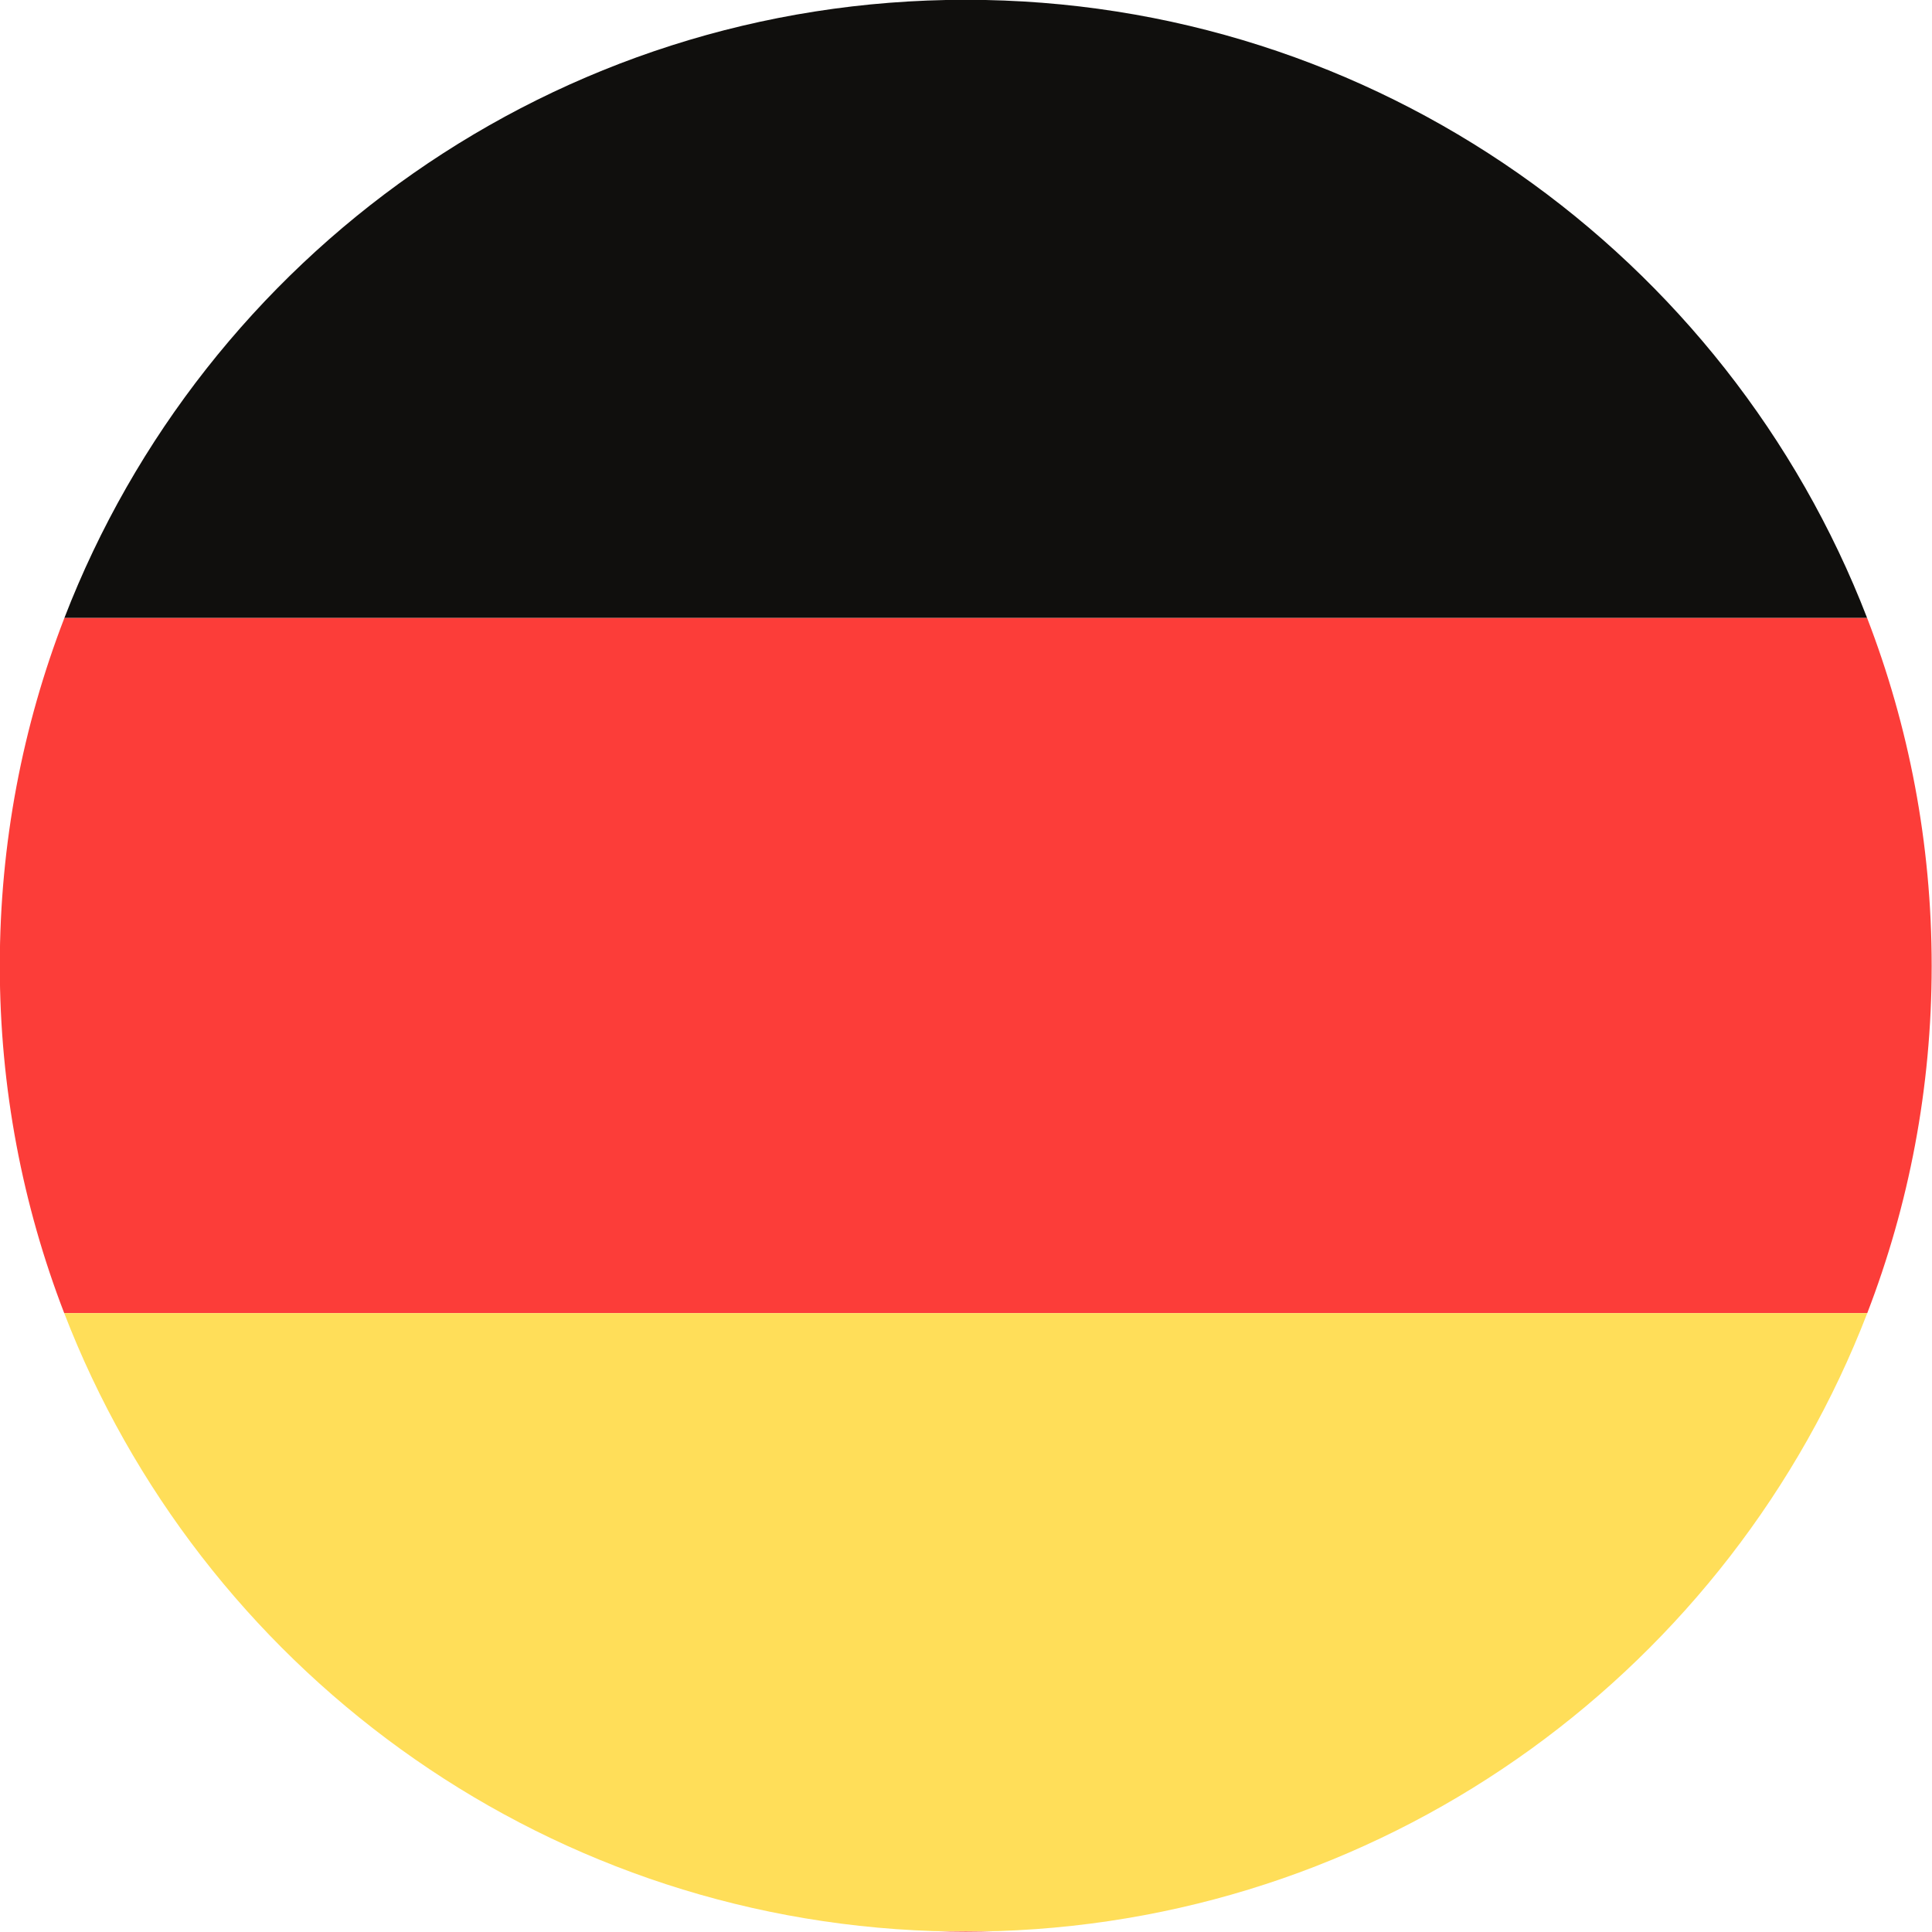
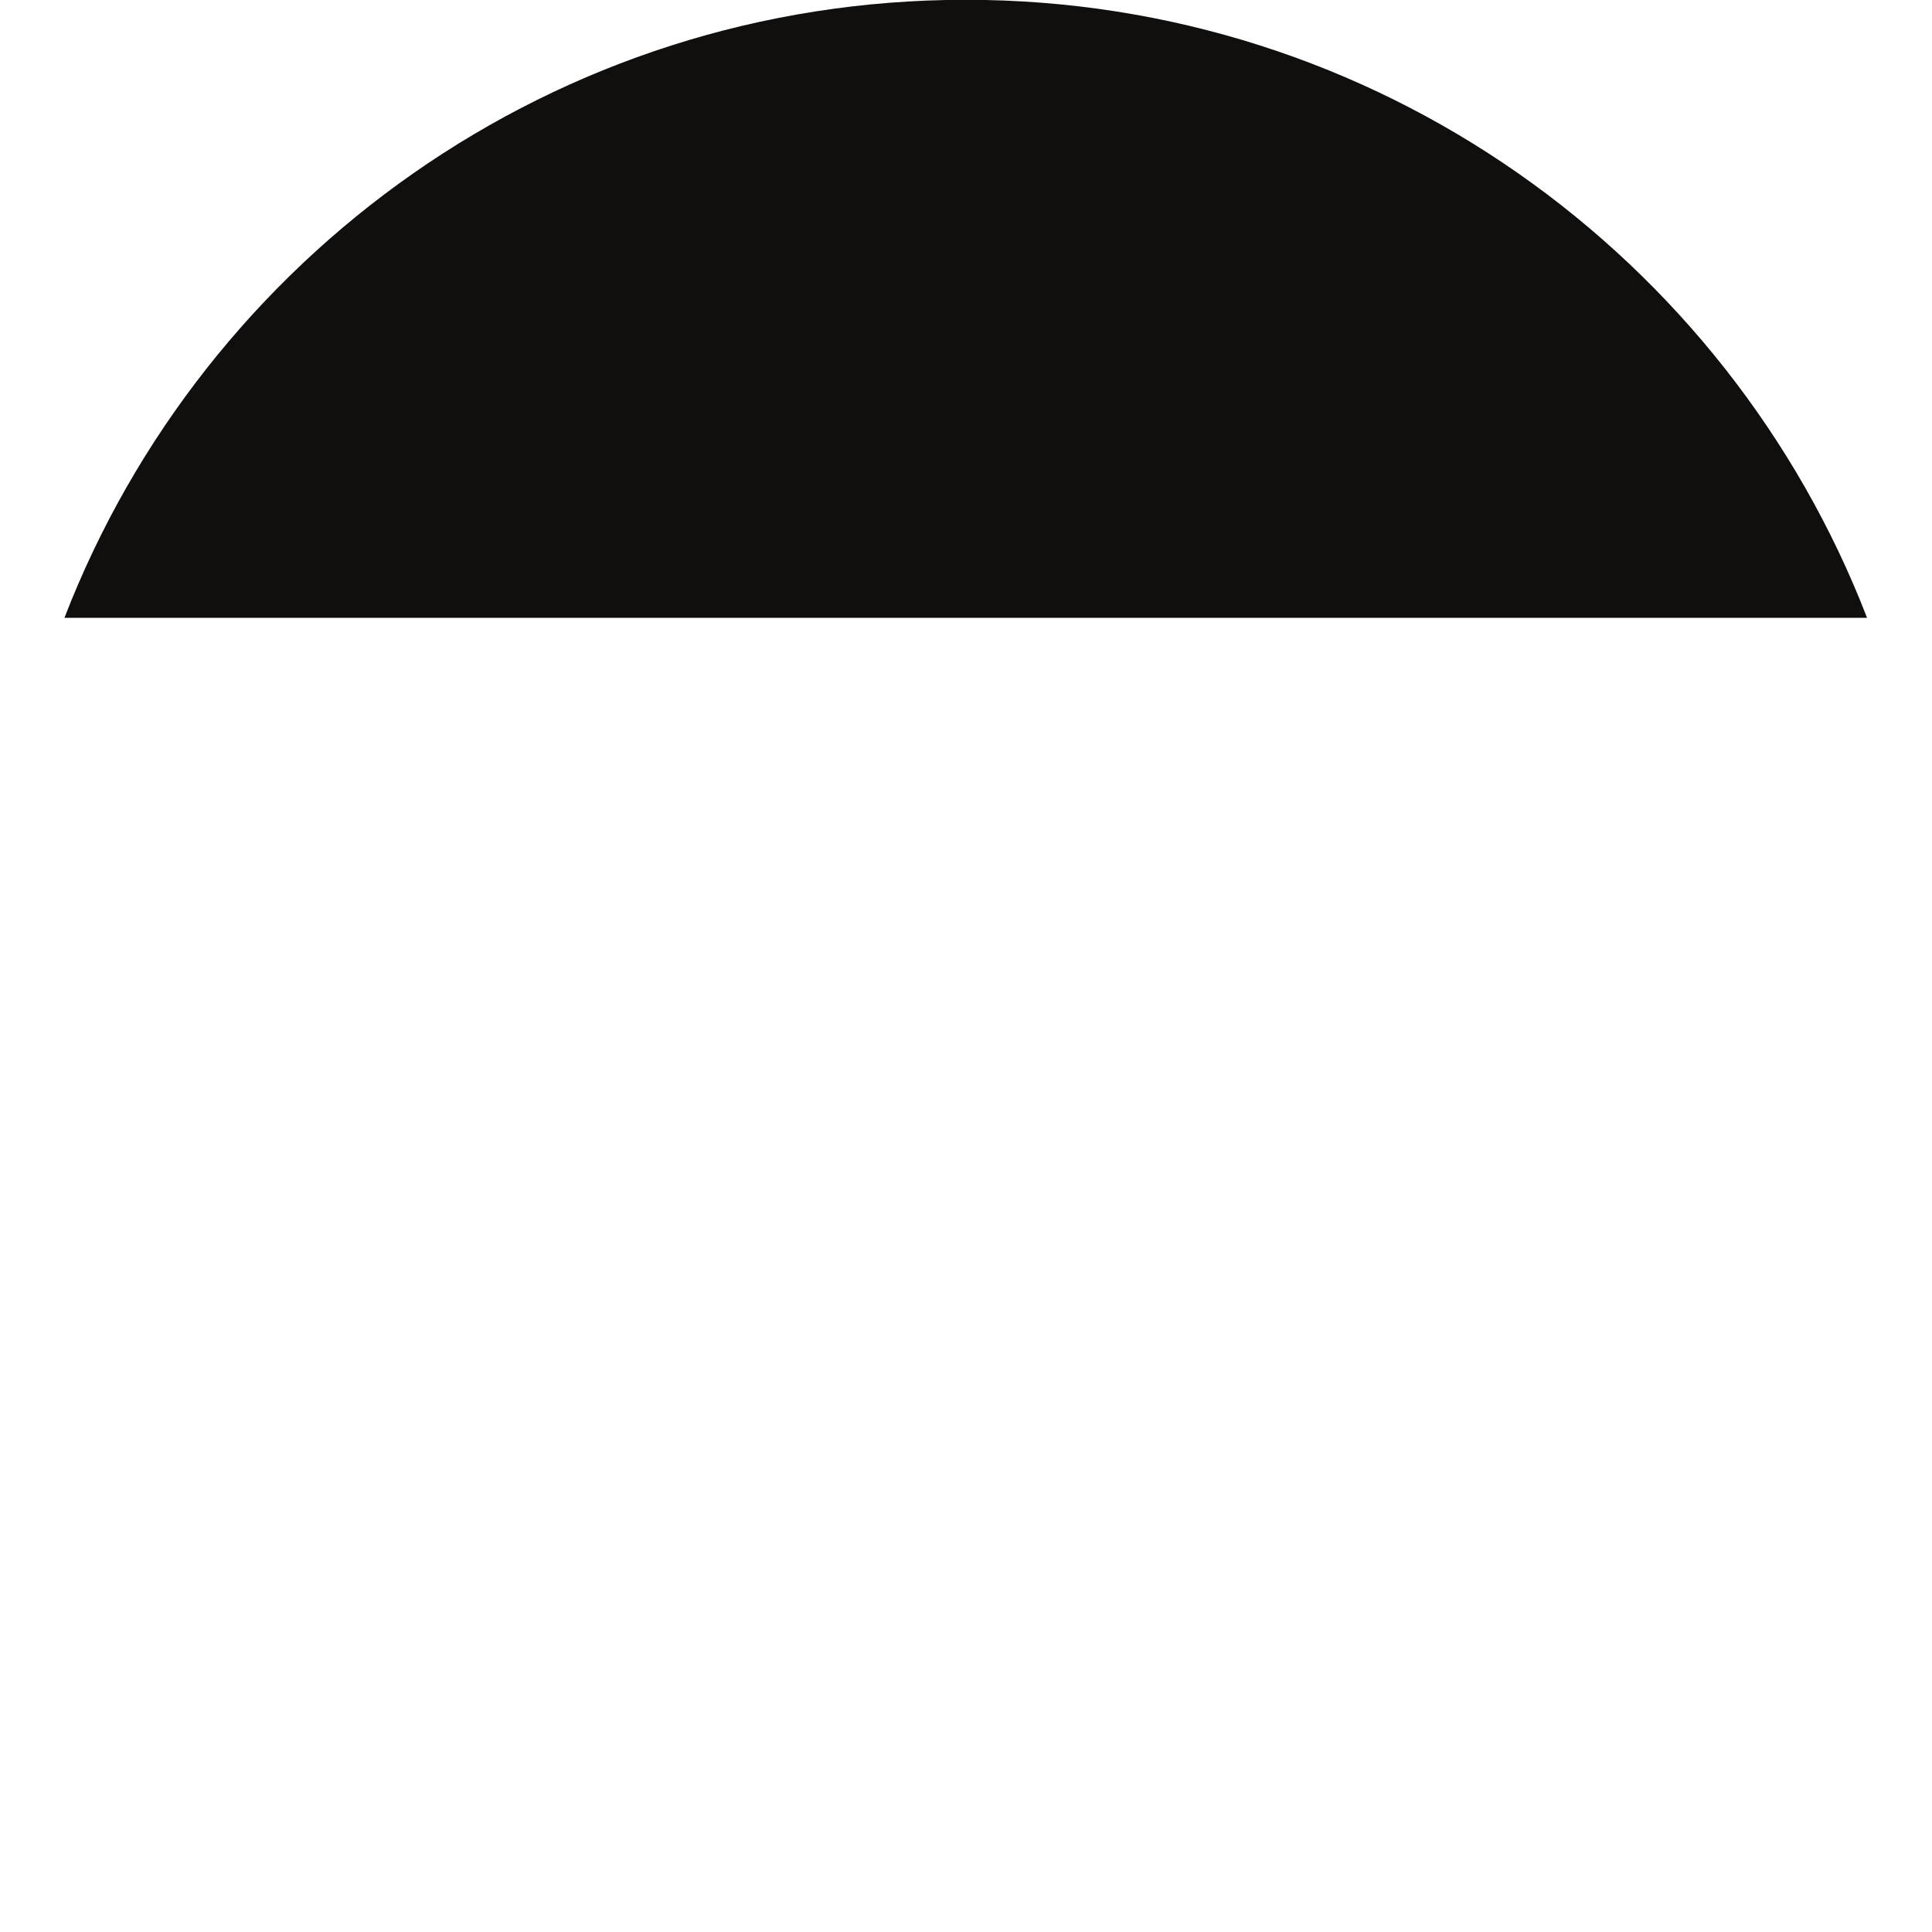
<svg xmlns="http://www.w3.org/2000/svg" width="500" zoomAndPan="magnify" viewBox="0 0 375 375" height="500" preserveAspectRatio="xMidYMid meet" version="1.0">
-   <rect x="-37.5" width="450" fill="#ffffff" y="-37.5" height="450" fill-opacity="1" />
-   <rect x="-37.5" width="450" fill="#ffffff" y="-37.5" height="450" fill-opacity="1" />
-   <path fill="#fc3d39" d="M 187.457 374.938 C 189.582 374.938 191.695 374.891 193.809 374.82 L 181.098 374.82 C 183.211 374.891 185.324 374.938 187.457 374.938 " fill-opacity="1" fill-rule="nonzero" />
-   <path fill="#fc3d39" d="M 12.508 119.918 C 4.414 140.875 -0.039 163.645 -0.039 187.457 C -0.039 211.223 4.398 233.953 12.465 254.879 L 362.434 254.879 C 370.5 233.953 374.938 211.223 374.938 187.457 C 374.938 163.645 370.488 140.875 362.395 119.918 L 12.508 119.918 " fill-opacity="1" fill-rule="nonzero" />
  <path fill="#100f0d" d="M 187.457 -0.039 C 107.719 -0.039 39.617 49.742 12.508 119.918 L 362.395 119.918 C 335.285 49.742 267.184 -0.039 187.457 -0.039 " fill-opacity="1" fill-rule="nonzero" />
-   <path fill="#ffde59" d="M 181.098 374.82 L 193.809 374.82 C 270.828 372.25 336.074 323.23 362.434 254.879 L 12.465 254.879 C 38.824 323.23 104.074 372.25 181.098 374.82 " fill-opacity="1" fill-rule="nonzero" />
</svg>